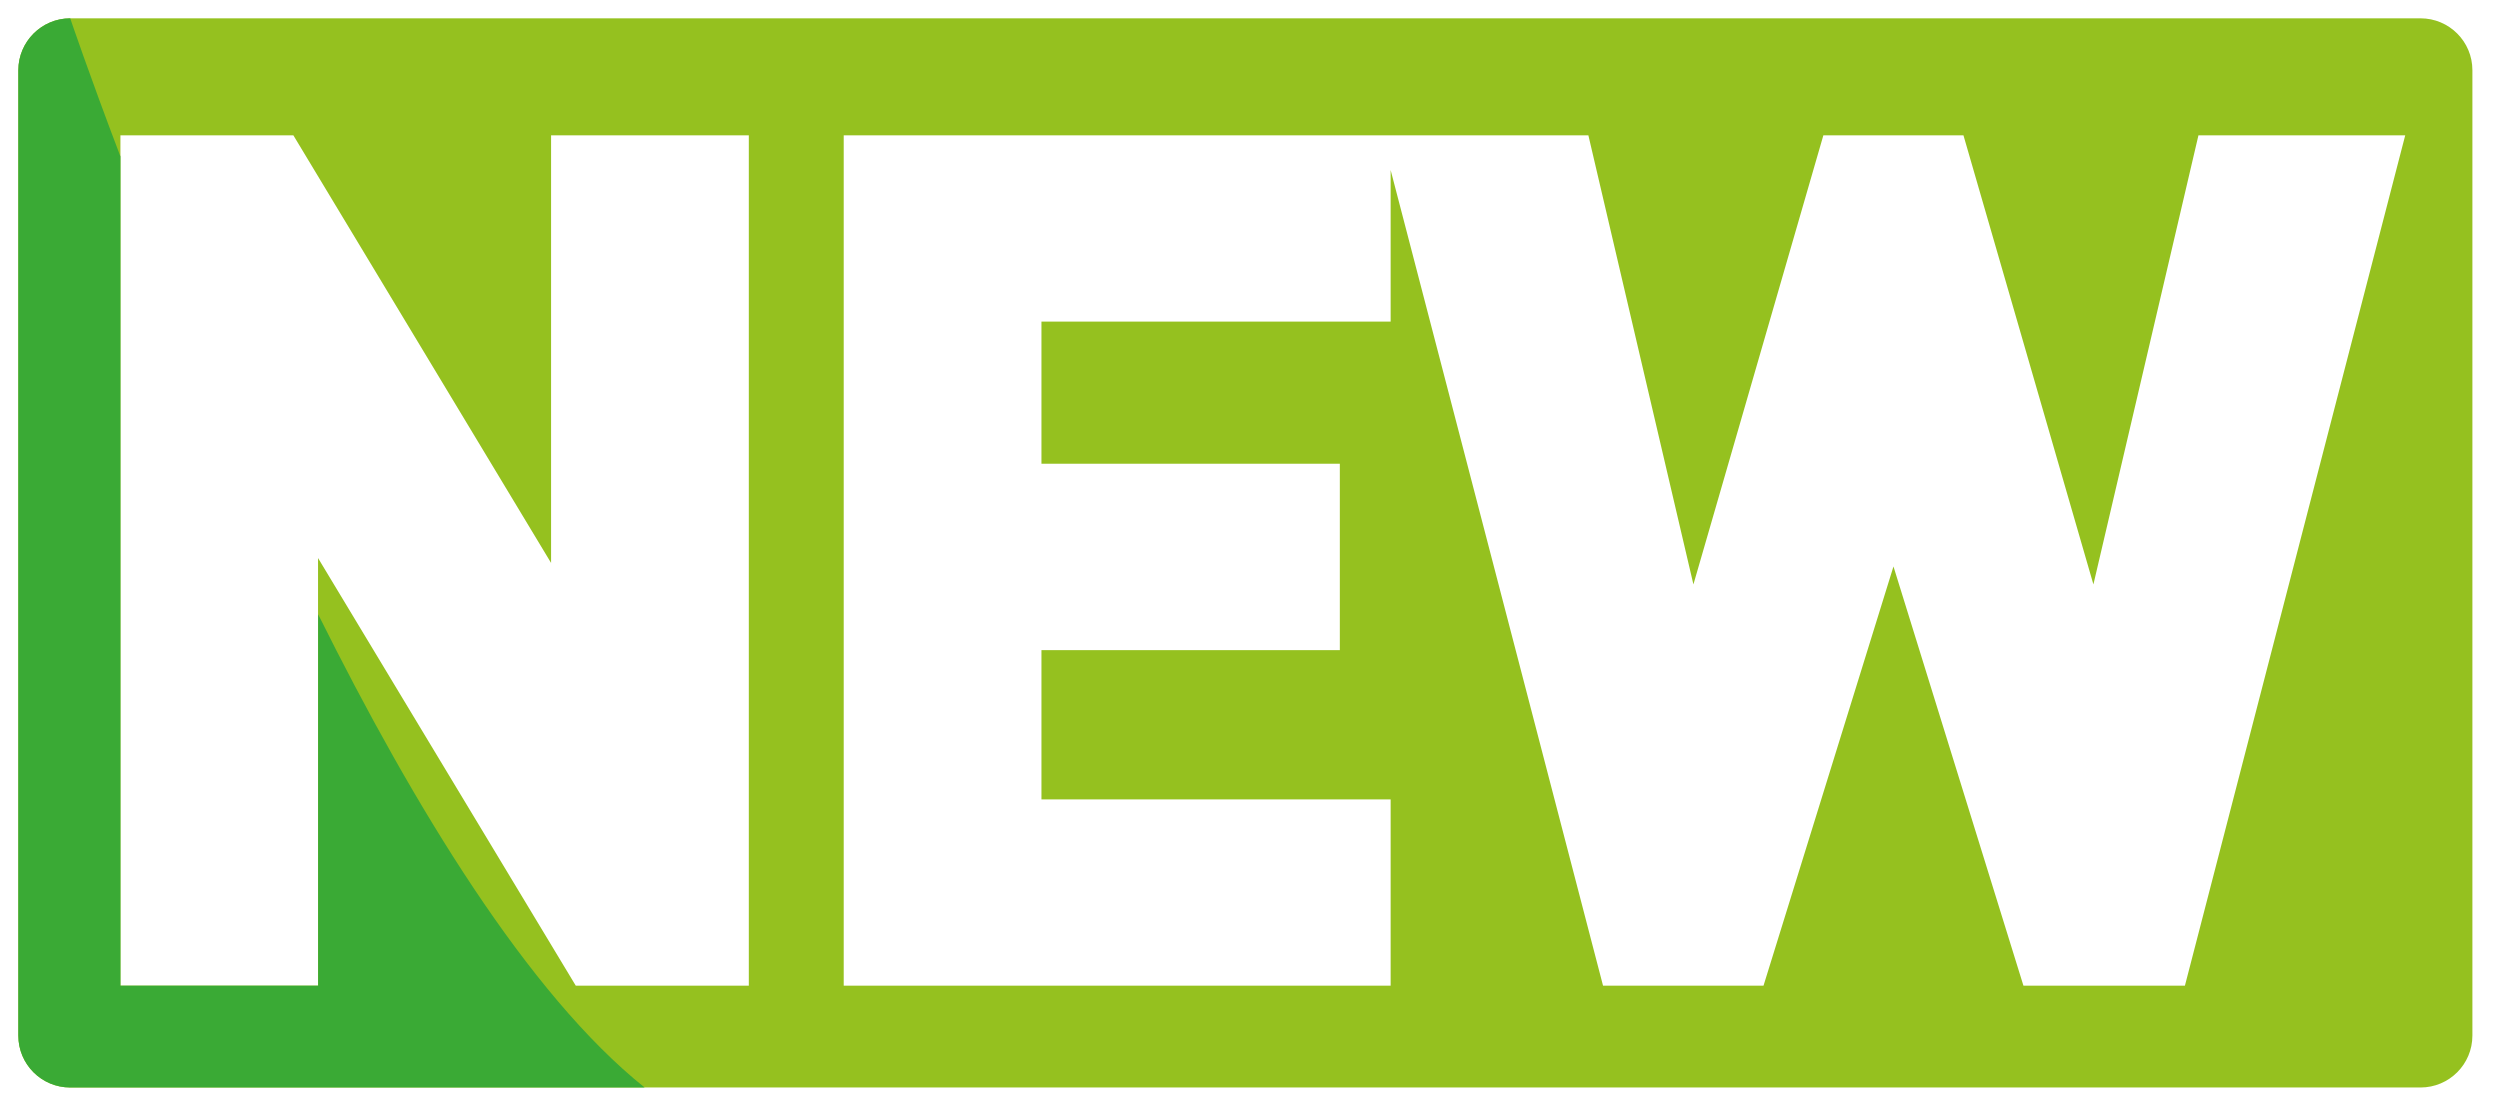
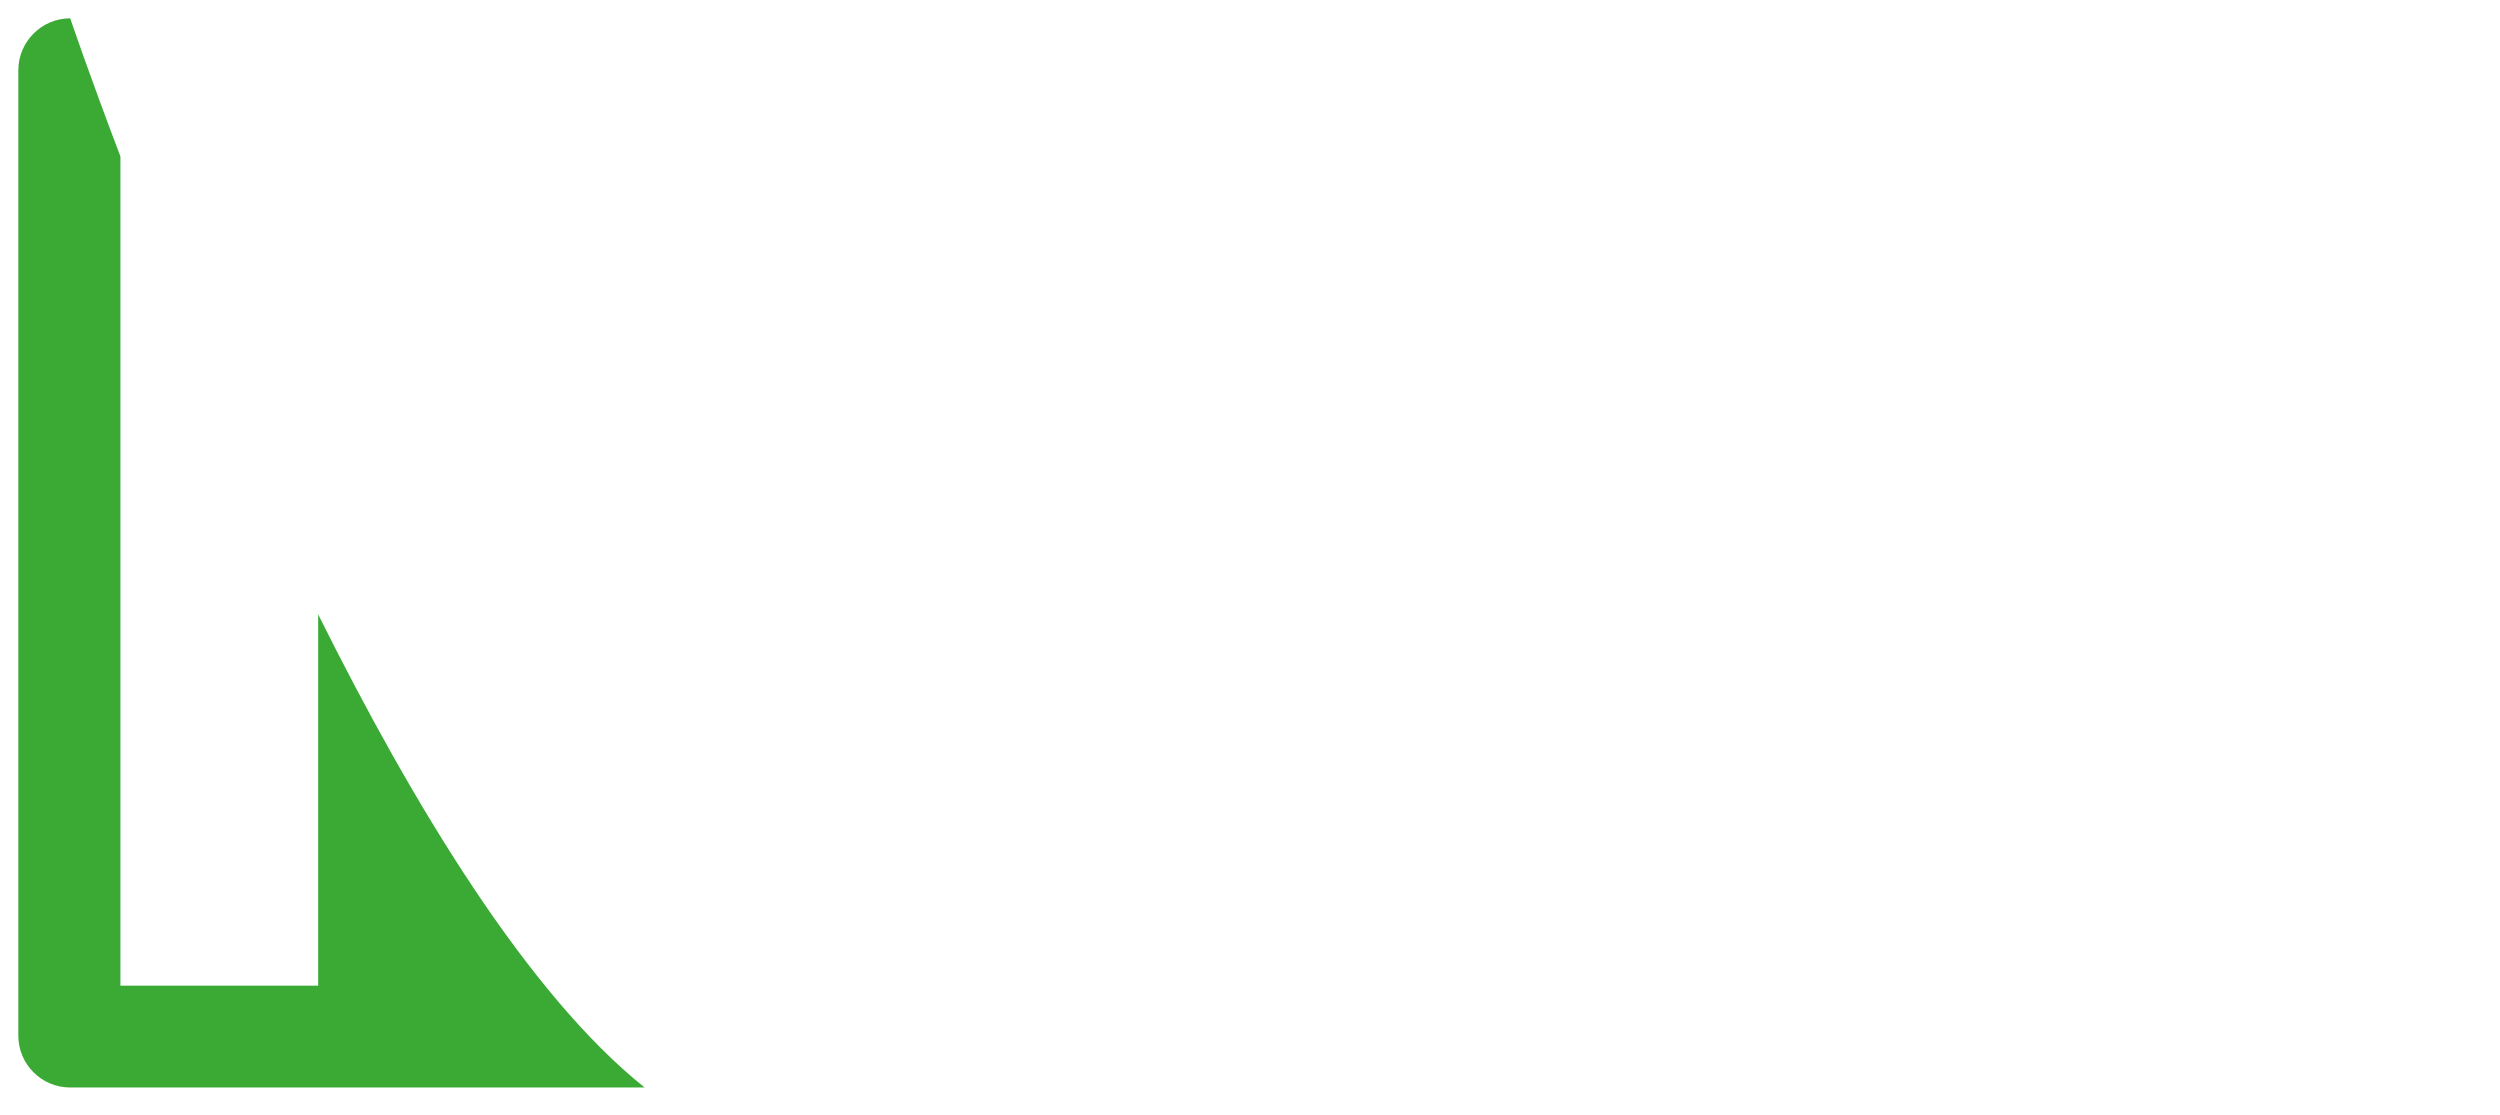
<svg xmlns="http://www.w3.org/2000/svg" id="Vrstva_1" data-name="Vrstva 1" version="1.1" viewBox="0 0 204.69 91.3">
  <defs>
    <style>
      .cls-1 {
        fill: #3aaa35;
      }

      .cls-1, .cls-2 {
        stroke-width: 0px;
      }

      .cls-2 {
        fill: #95c11f;
      }
    </style>
  </defs>
-   <path class="cls-2" d="M198.19,1.5H5.75C3.41,1.5,1.5,3.41,1.5,5.75v79.04c0,2.35,1.9,4.25,4.25,4.25h192.43c2.35,0,4.25-1.9,4.25-4.25V5.75c0-2.35-1.9-4.25-4.25-4.25ZM61.3,80.7h-14.16l-21.1-35.01v35.01H9.86V11.08h14.16l21.1,35.01V11.08h16.19v69.63ZM178.9,80.7h-13.23l-10.64-34.32-10.64,34.32h-13.14L113.86,13.92v12.41h-28.59v11.64h24.43v15.26h-24.43v12.22h28.59v15.25h-44.78V11.08h60.97l8.6,36.77,10.64-36.77h11.47l10.64,36.77,8.6-36.77h16.93l-18.04,69.63Z" />
  <path class="cls-1" d="M26.05,50.28v30.42H9.86V12.81C7.24,5.92,5.75,1.5,5.75,1.5,3.41,1.5,1.5,3.41,1.5,5.75v79.04c0,2.35,1.9,4.25,4.25,4.25h47.03c-9.51-7.6-18.89-22.98-26.74-38.76Z" />
</svg>